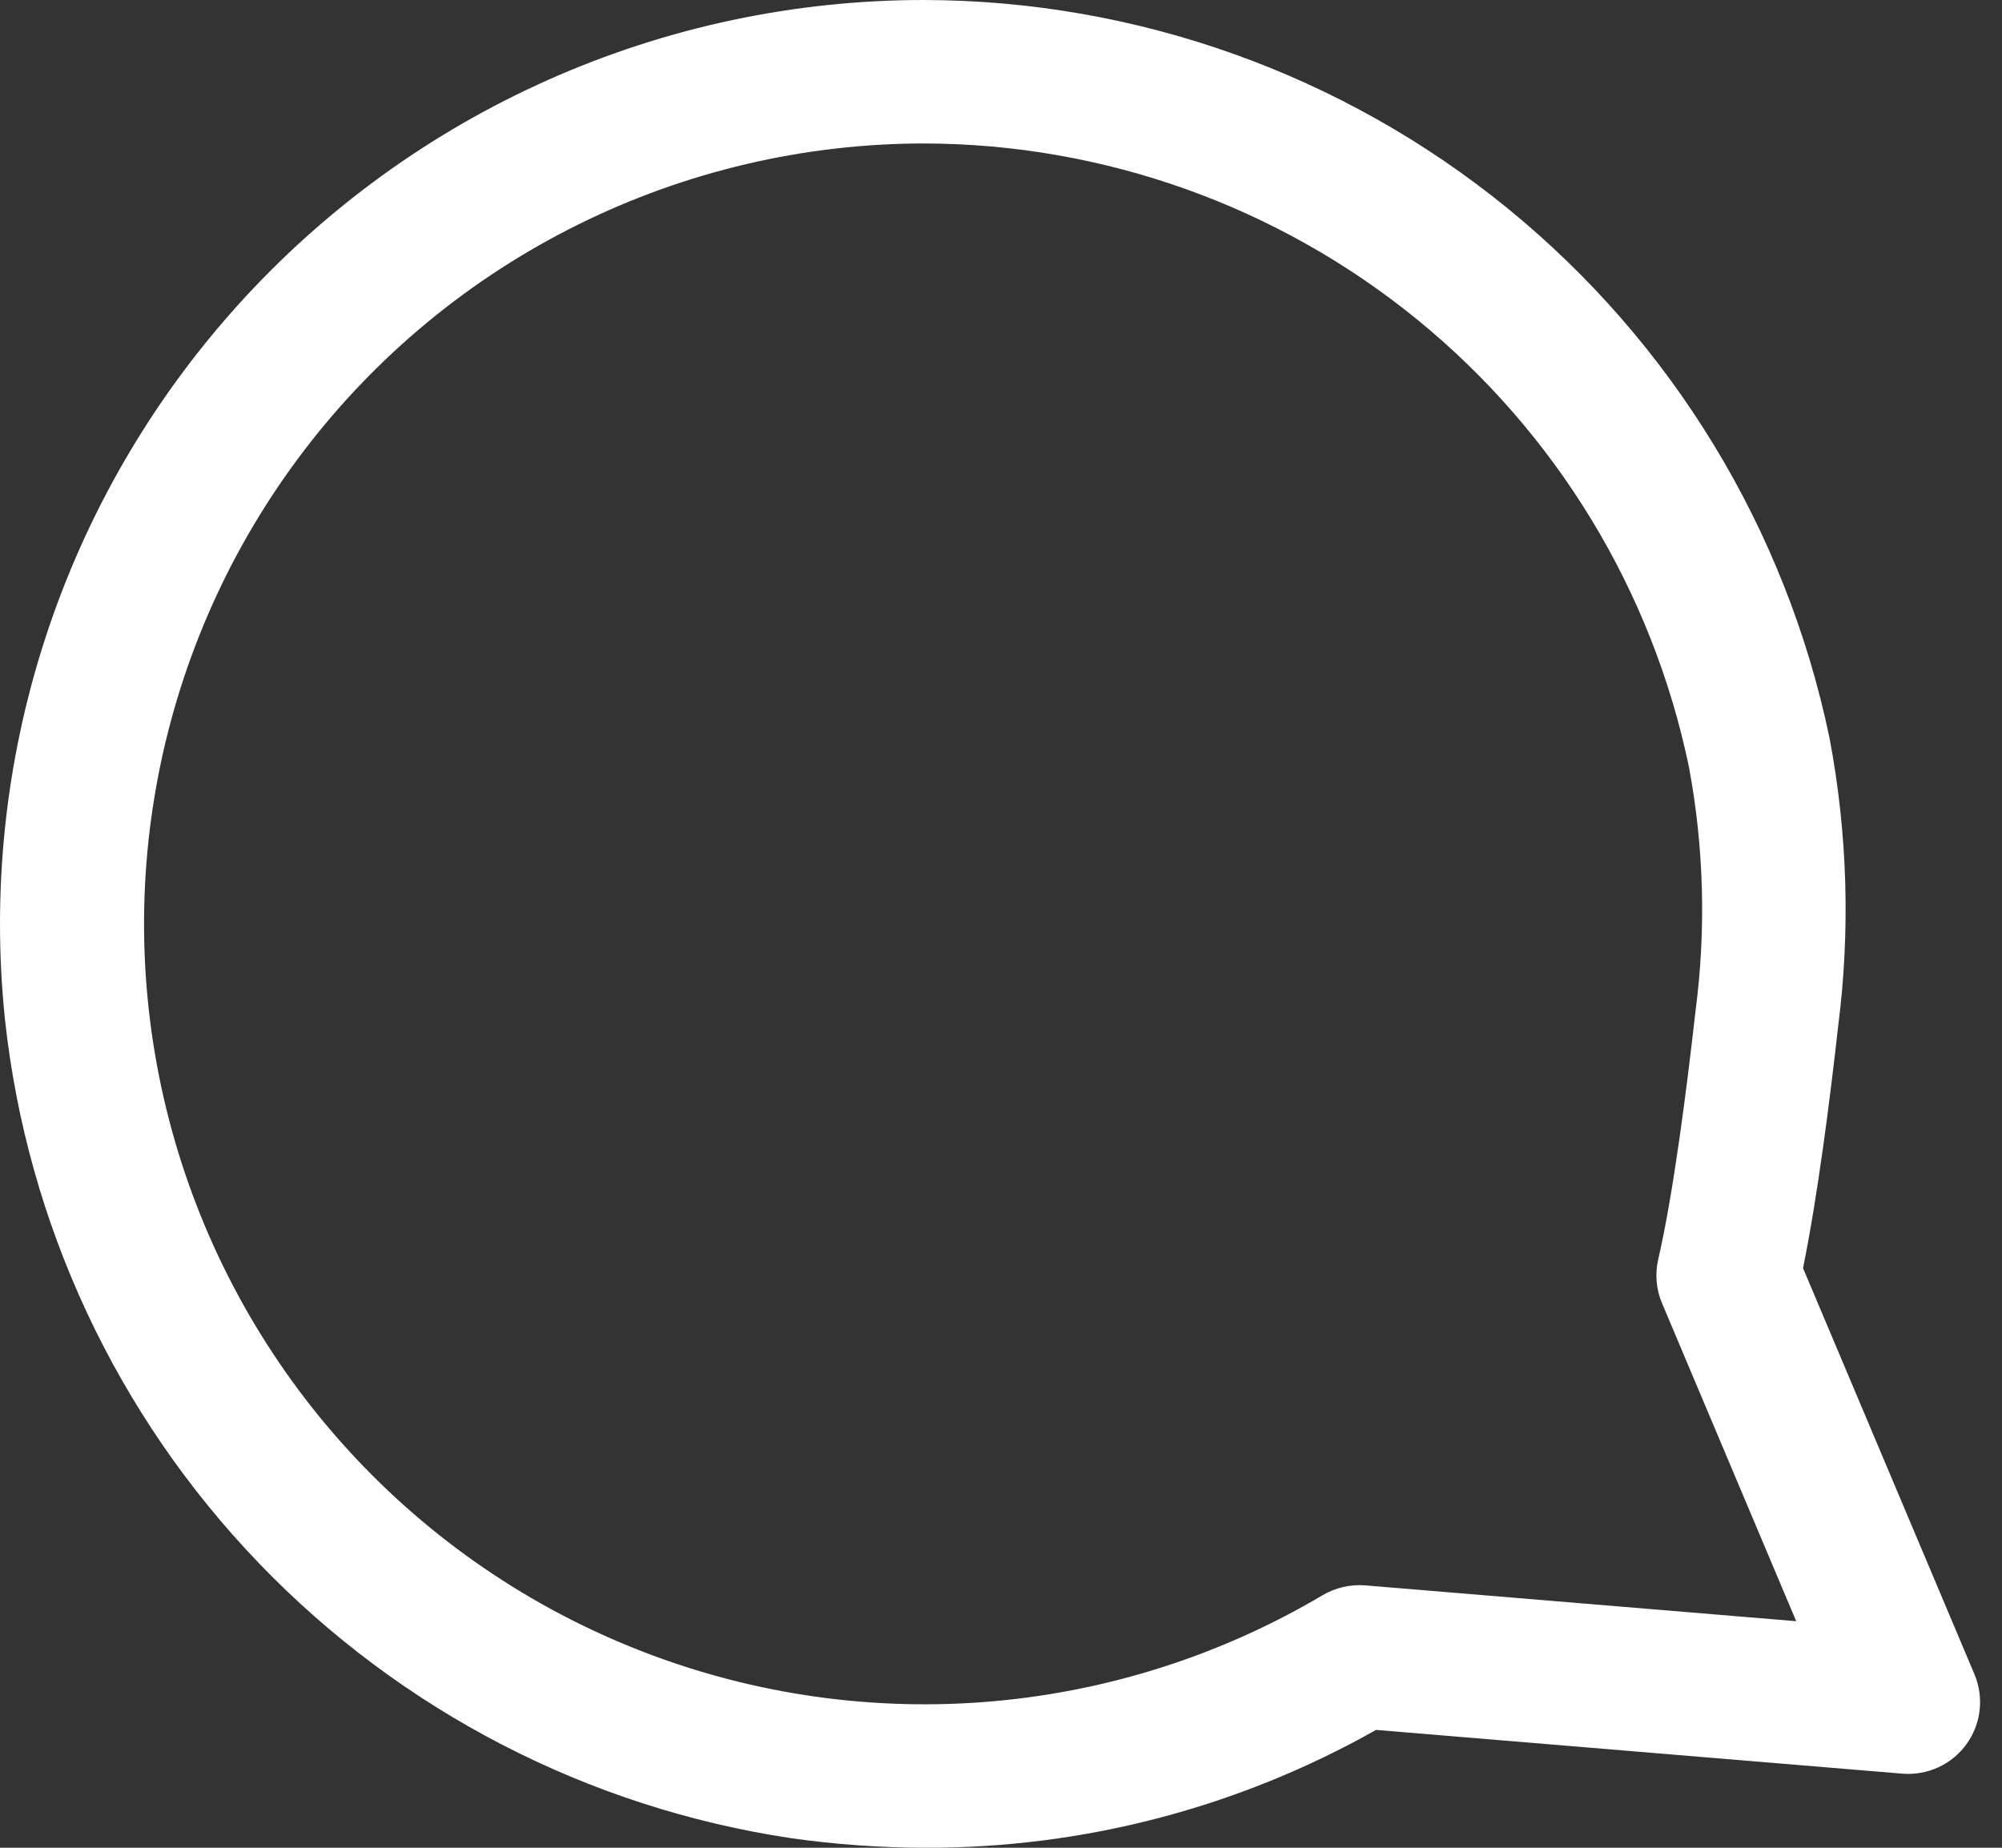
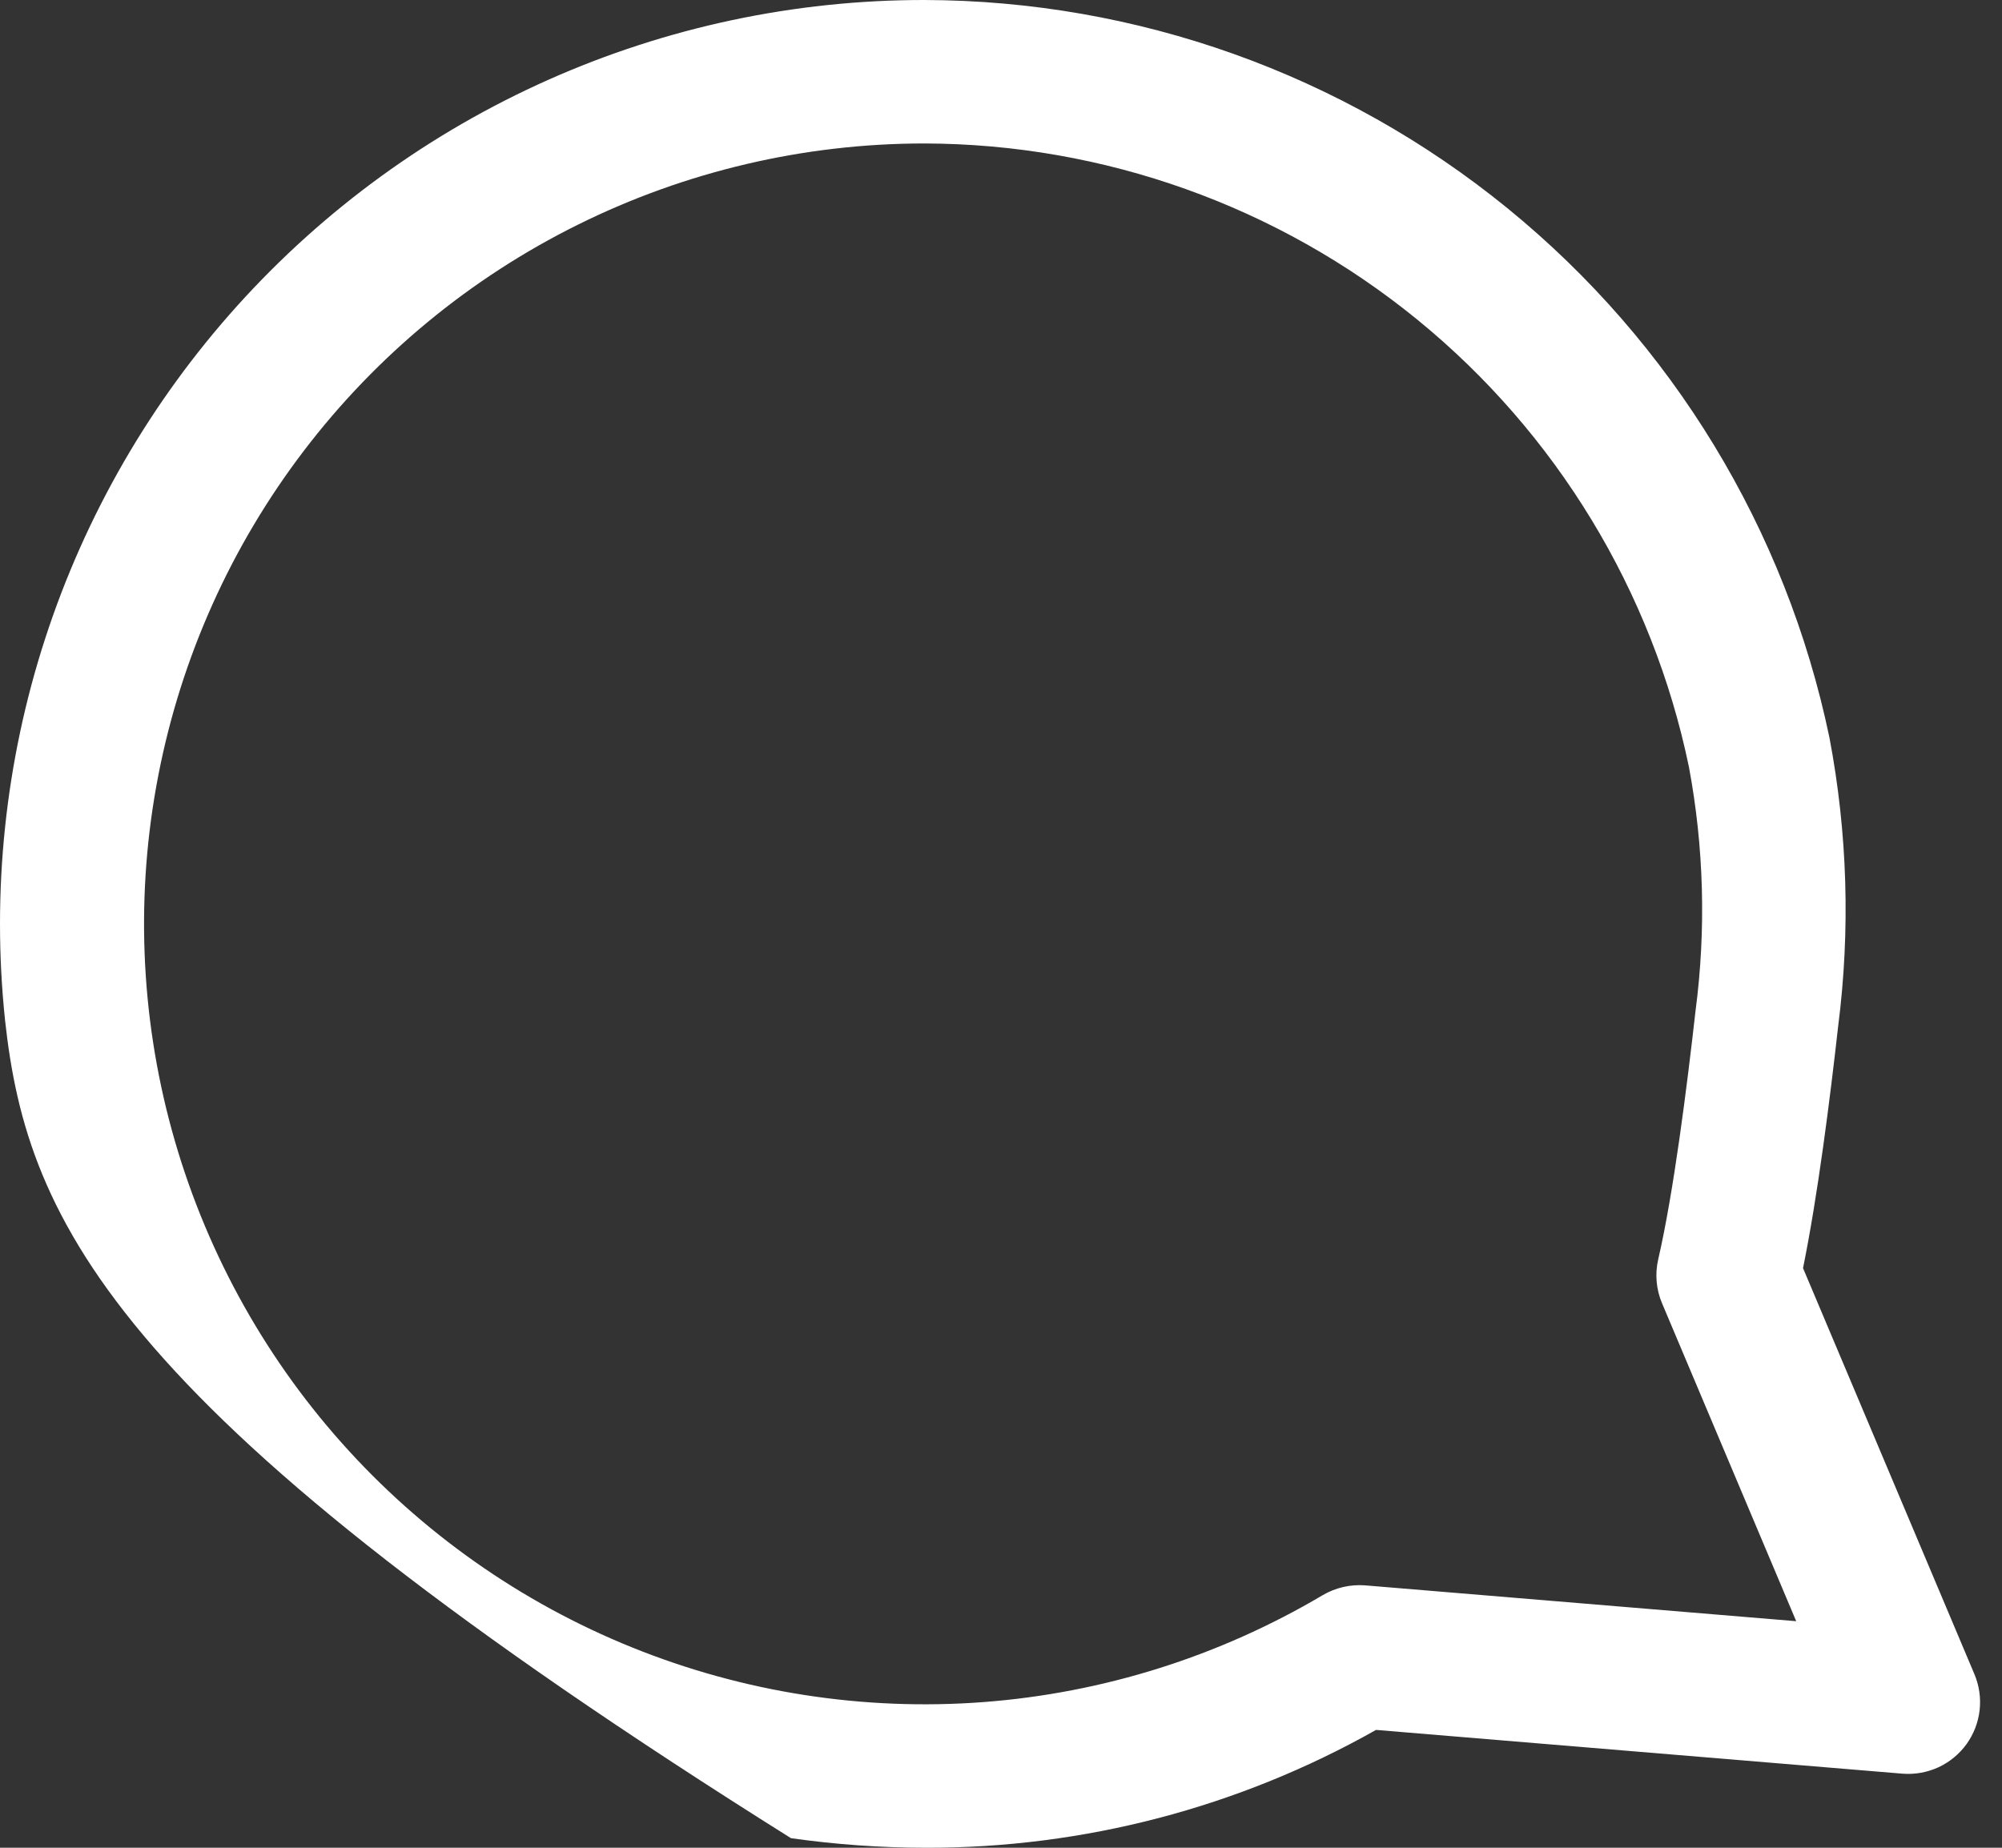
<svg xmlns="http://www.w3.org/2000/svg" width="39" height="36" viewBox="0 0 39 36" fill="none">
  <rect x="0" y="0" width="39" height="36" fill="#333333" stroke="none" />
-   <path d="M18.033 36C17.154 35.999 16.277 35.937 15.408 35.813C11.456 35.22 7.811 33.336 5.042 30.454C2.272 27.572 0.534 23.855 0.099 19.883C-0.165 17.374 0.101 14.837 0.881 12.438C1.661 10.038 2.936 7.83 4.624 5.955C6.313 4.08 8.376 2.581 10.681 1.555C12.986 0.529 15.481 -0.001 18.004 3.8098e-07C22.146 0.009 26.16 1.443 29.37 4.06C32.581 6.677 34.795 10.319 35.639 14.374C35.991 16.228 36.048 18.125 35.808 19.997C35.651 21.403 35.411 23.297 35.124 24.707L38.463 32.619C38.556 32.84 38.591 33.082 38.564 33.32C38.537 33.559 38.449 33.786 38.309 33.981C38.168 34.175 37.98 34.331 37.762 34.432C37.544 34.532 37.304 34.575 37.065 34.557L26.806 33.704C24.13 35.216 21.107 36.007 18.033 36ZM18.004 2.795C15.665 2.796 13.357 3.337 11.261 4.376C9.165 5.414 7.337 6.922 5.919 8.783C4.501 10.643 3.531 12.805 3.085 15.102C2.639 17.398 2.729 19.766 3.348 22.022C3.967 24.278 5.098 26.361 6.653 28.108C8.208 29.856 10.145 31.221 12.314 32.097C14.483 32.974 16.825 33.338 19.157 33.162C21.49 32.985 23.75 32.273 25.763 31.081C26.014 30.933 26.305 30.865 26.596 30.888L34.991 31.586L32.378 25.393C32.263 25.123 32.237 24.822 32.303 24.536C32.604 23.233 32.862 21.182 33.03 19.694C33.237 18.113 33.194 16.509 32.901 14.941C32.189 11.514 30.32 8.437 27.607 6.225C24.894 4.014 21.504 2.803 18.004 2.795Z" fill="white" />
+   <path d="M18.033 36C17.154 35.999 16.277 35.937 15.408 35.813C2.272 27.572 0.534 23.855 0.099 19.883C-0.165 17.374 0.101 14.837 0.881 12.438C1.661 10.038 2.936 7.83 4.624 5.955C6.313 4.08 8.376 2.581 10.681 1.555C12.986 0.529 15.481 -0.001 18.004 3.8098e-07C22.146 0.009 26.16 1.443 29.37 4.06C32.581 6.677 34.795 10.319 35.639 14.374C35.991 16.228 36.048 18.125 35.808 19.997C35.651 21.403 35.411 23.297 35.124 24.707L38.463 32.619C38.556 32.84 38.591 33.082 38.564 33.32C38.537 33.559 38.449 33.786 38.309 33.981C38.168 34.175 37.98 34.331 37.762 34.432C37.544 34.532 37.304 34.575 37.065 34.557L26.806 33.704C24.13 35.216 21.107 36.007 18.033 36ZM18.004 2.795C15.665 2.796 13.357 3.337 11.261 4.376C9.165 5.414 7.337 6.922 5.919 8.783C4.501 10.643 3.531 12.805 3.085 15.102C2.639 17.398 2.729 19.766 3.348 22.022C3.967 24.278 5.098 26.361 6.653 28.108C8.208 29.856 10.145 31.221 12.314 32.097C14.483 32.974 16.825 33.338 19.157 33.162C21.49 32.985 23.75 32.273 25.763 31.081C26.014 30.933 26.305 30.865 26.596 30.888L34.991 31.586L32.378 25.393C32.263 25.123 32.237 24.822 32.303 24.536C32.604 23.233 32.862 21.182 33.03 19.694C33.237 18.113 33.194 16.509 32.901 14.941C32.189 11.514 30.32 8.437 27.607 6.225C24.894 4.014 21.504 2.803 18.004 2.795Z" fill="white" />
</svg>